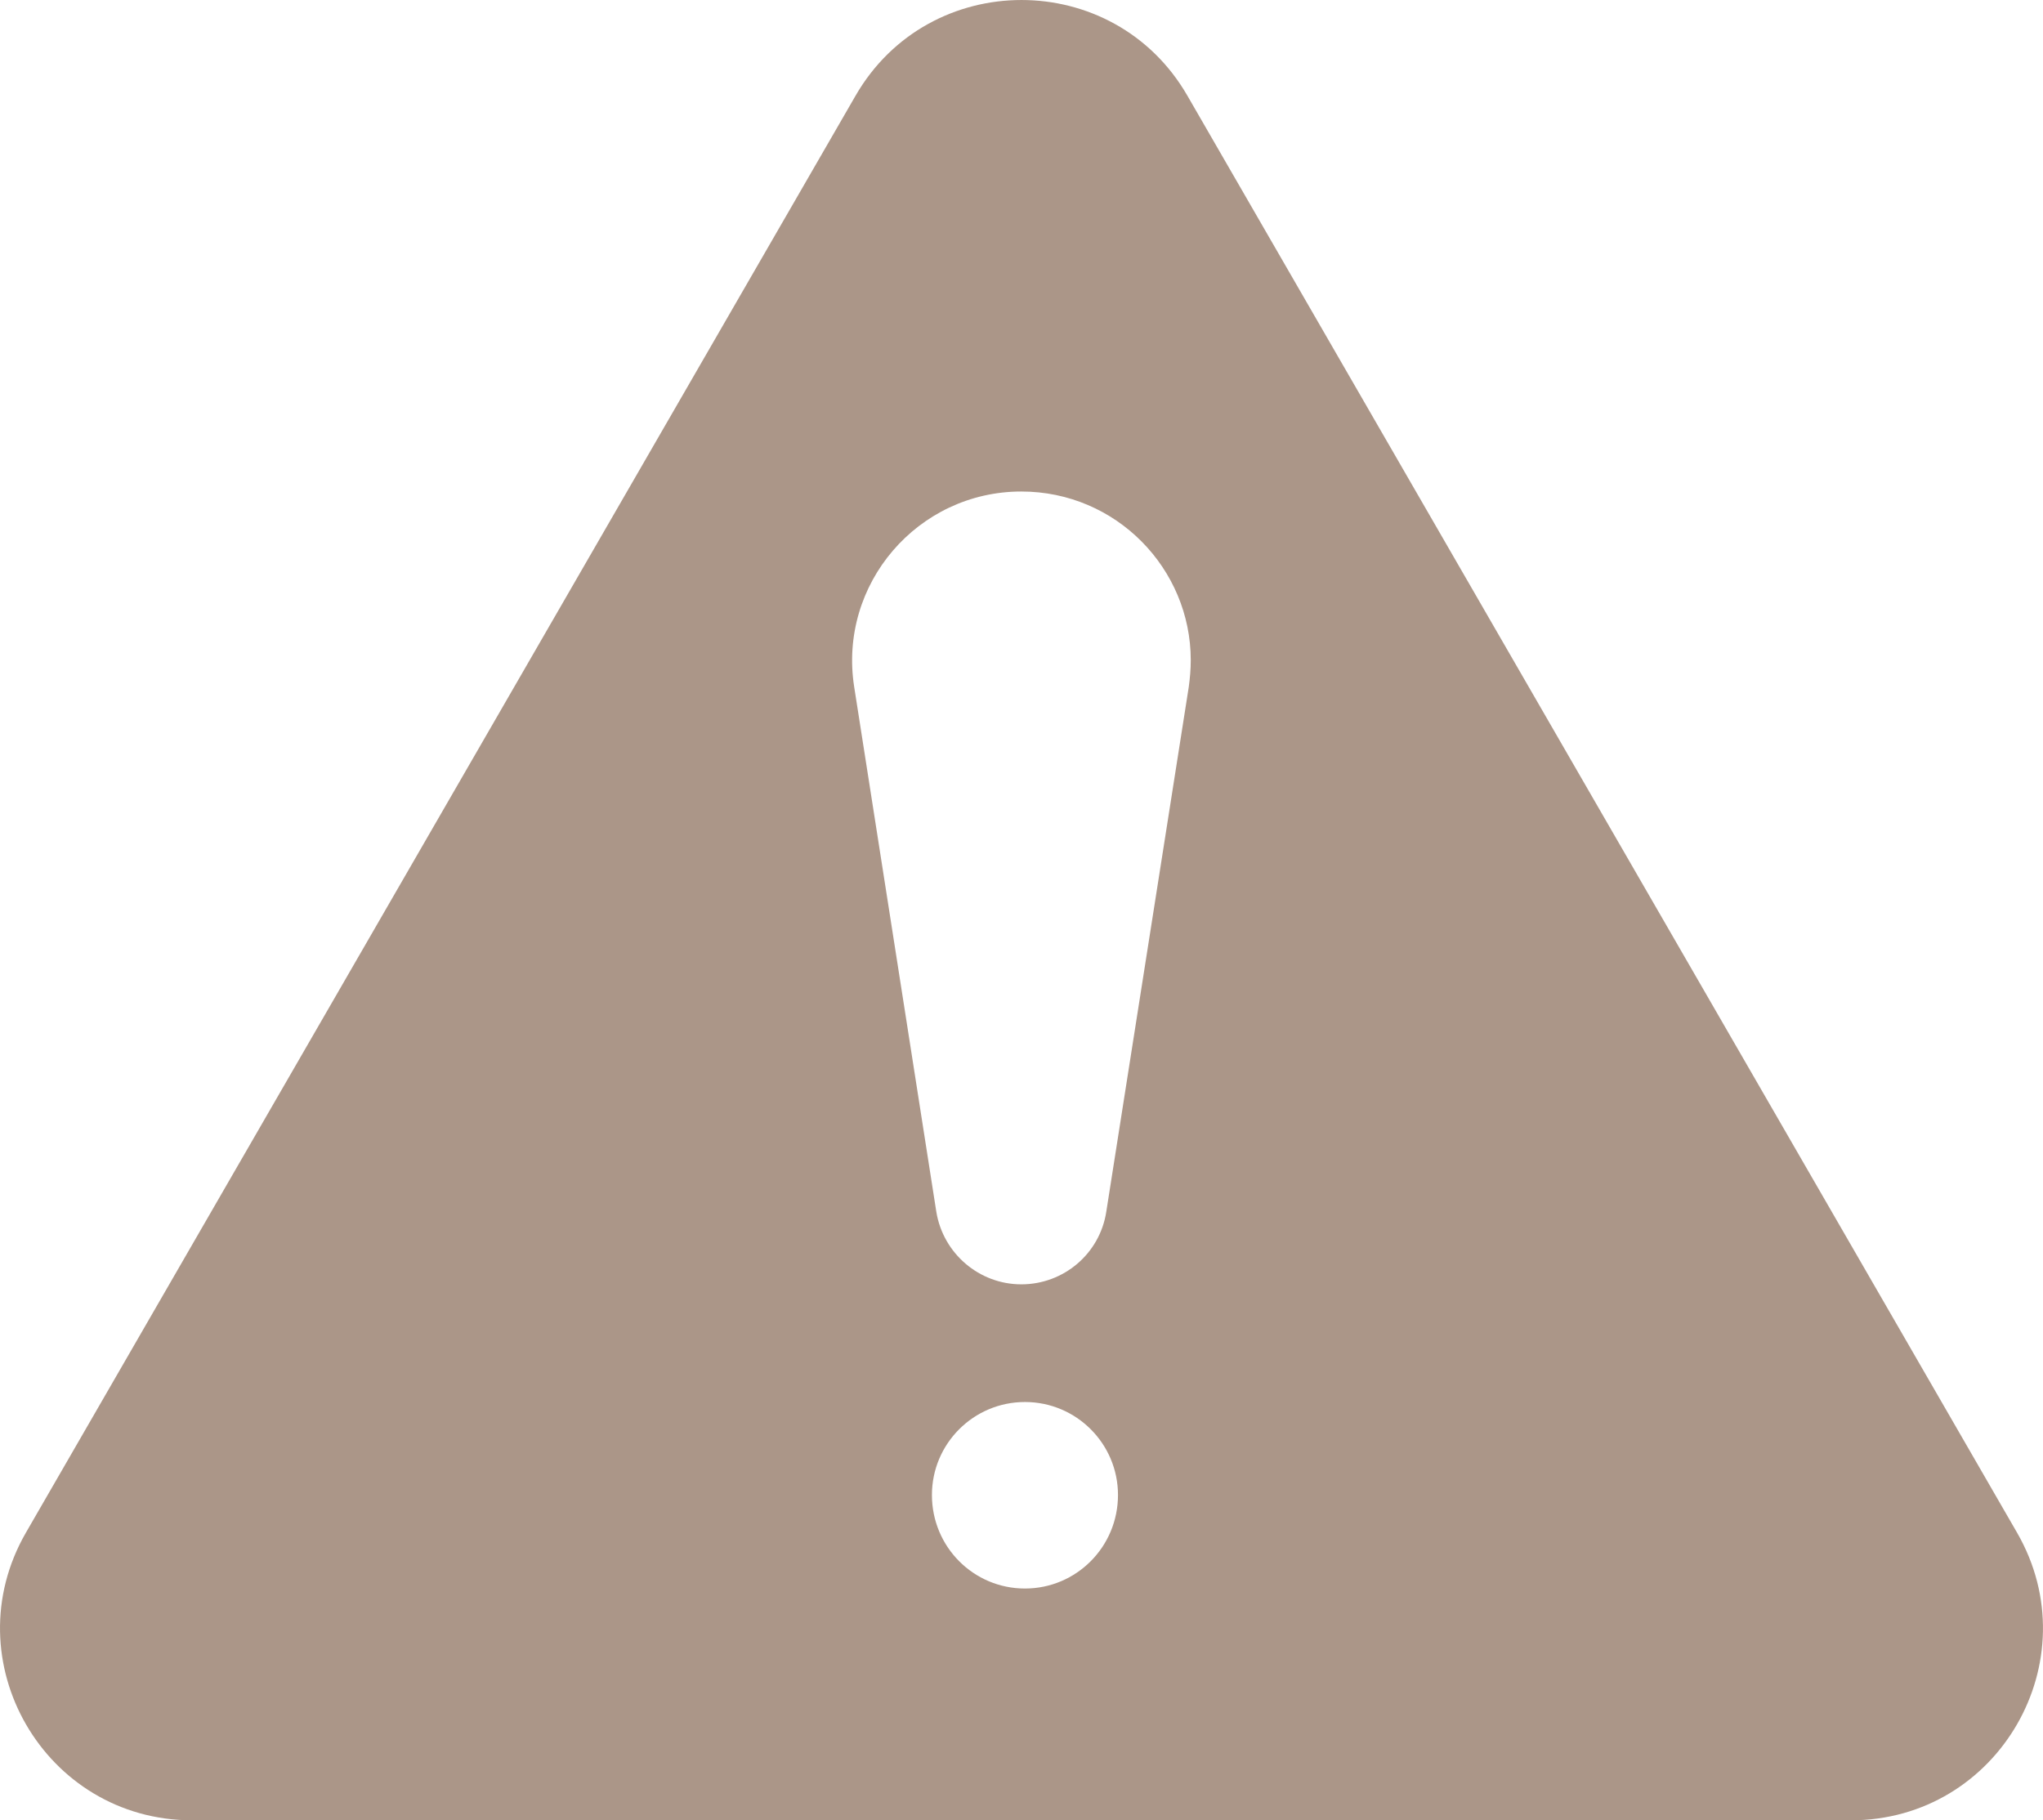
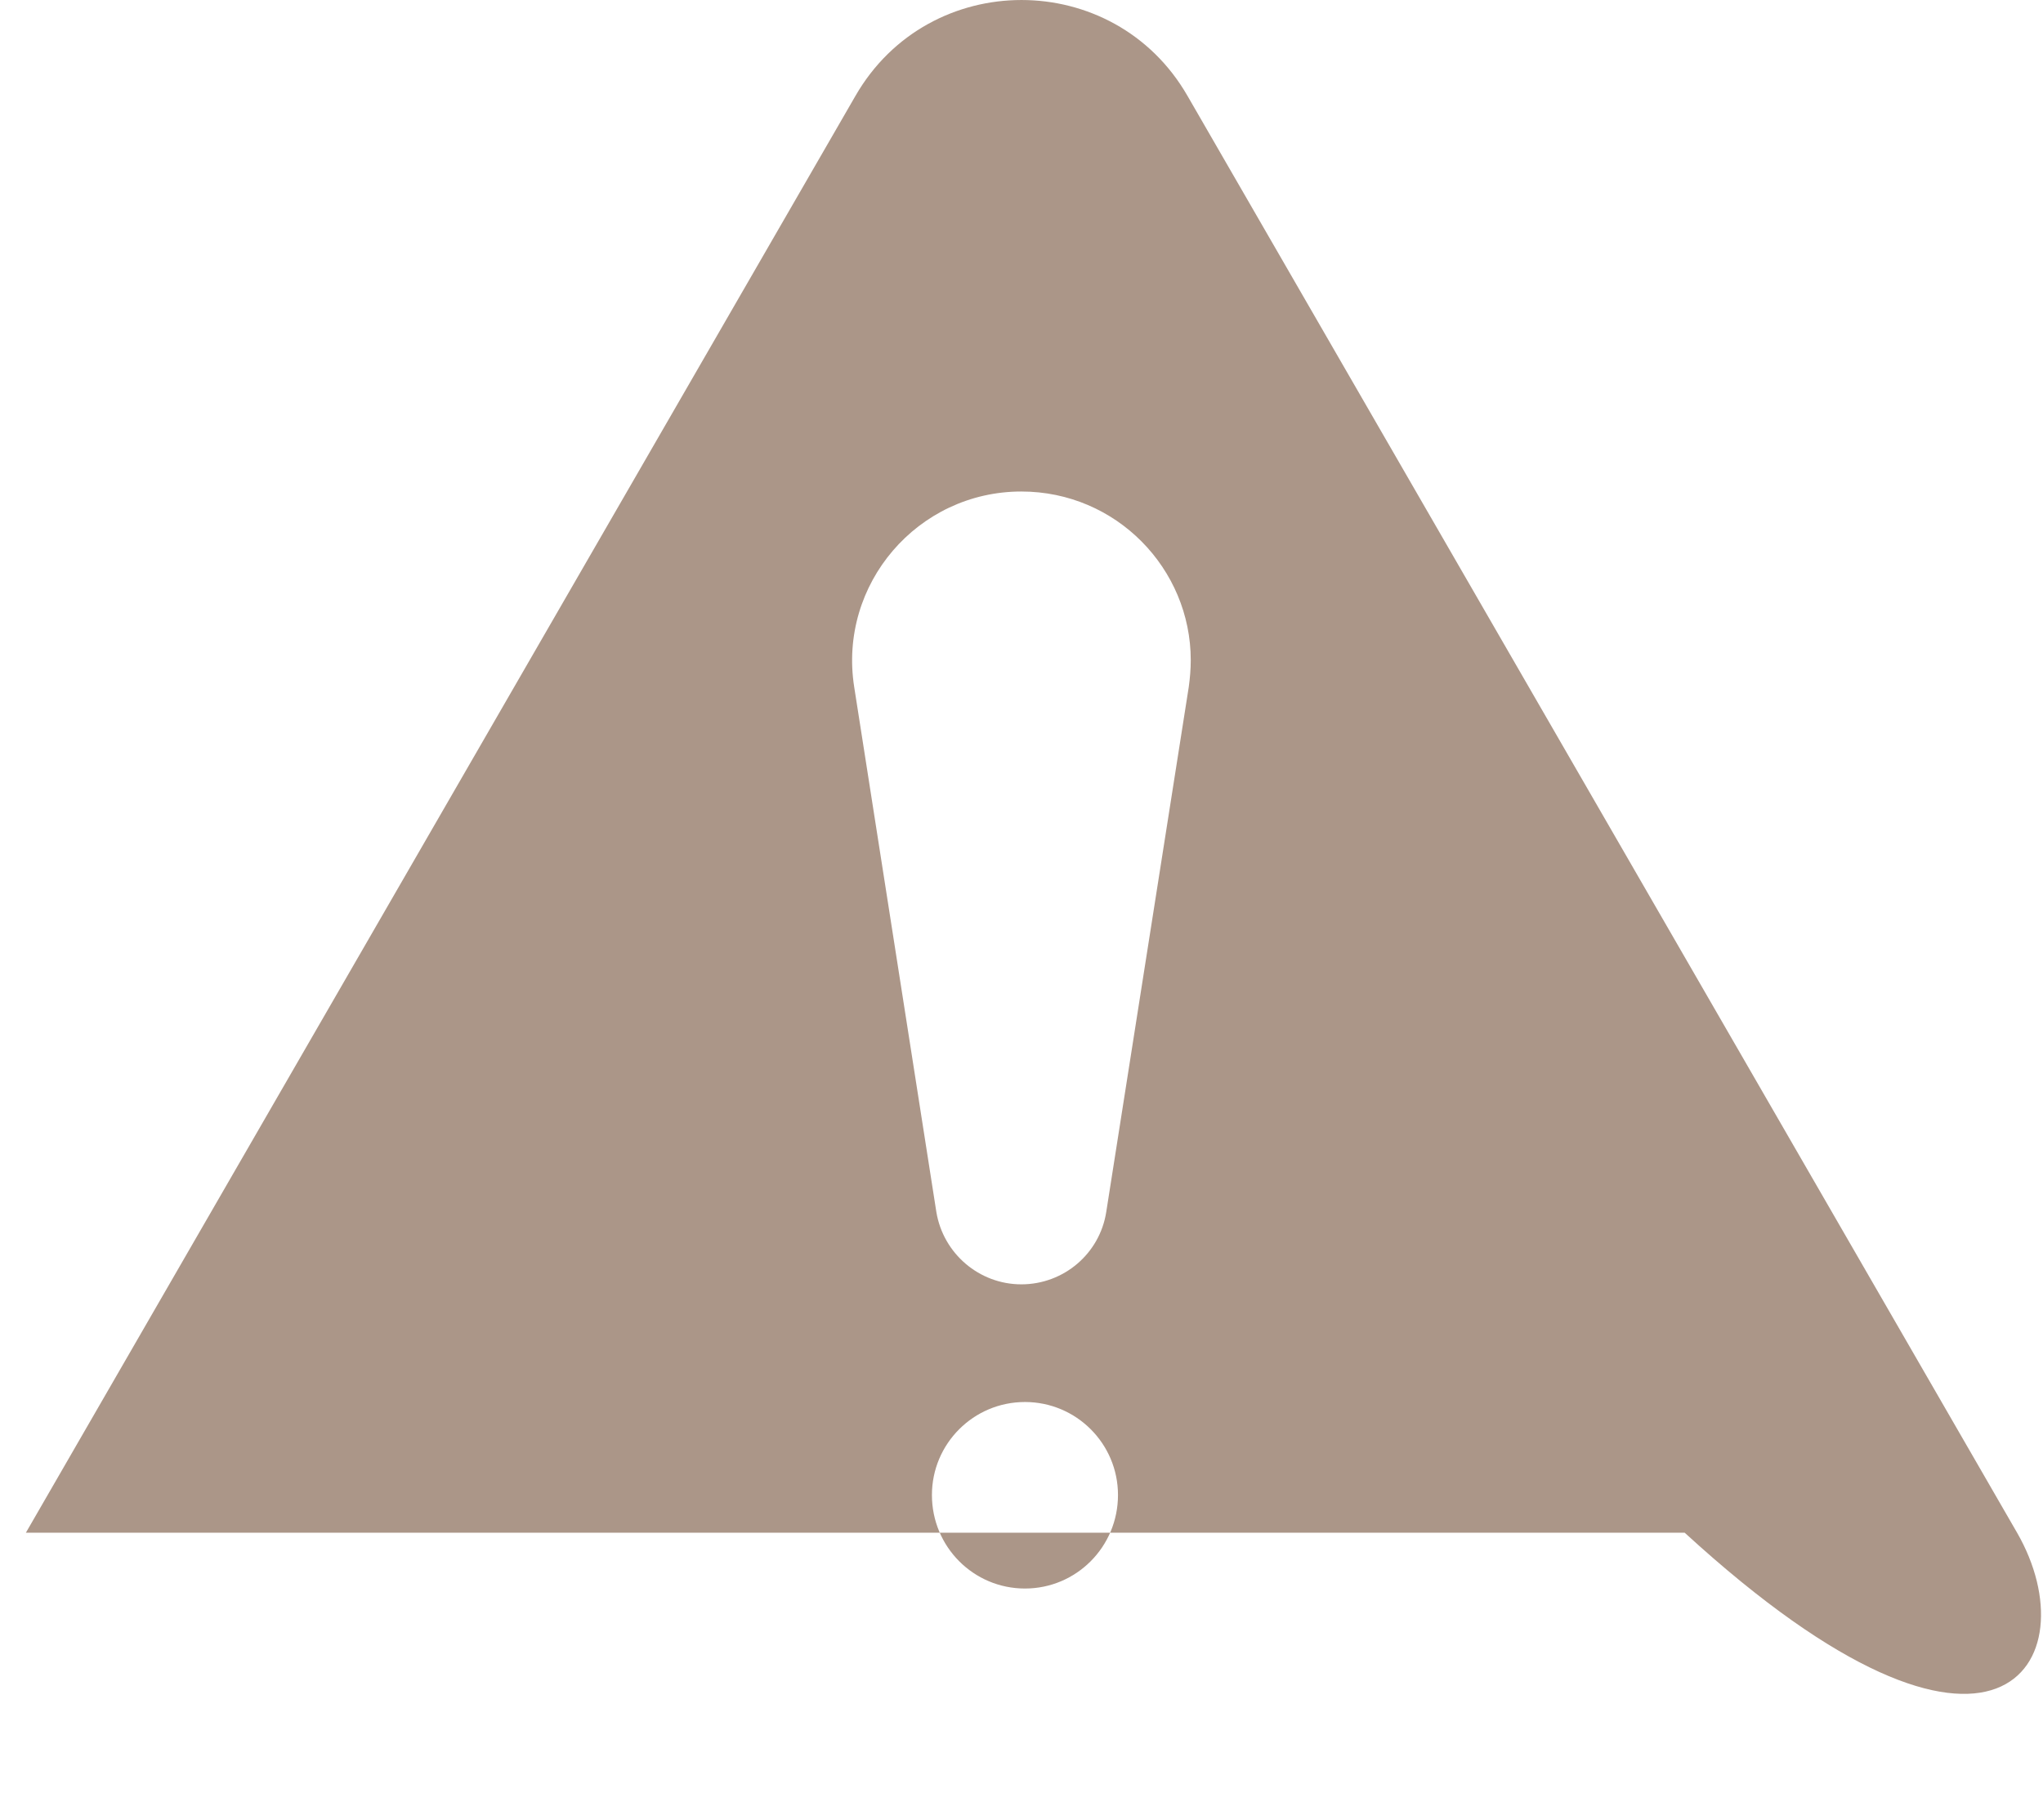
<svg xmlns="http://www.w3.org/2000/svg" version="1.1" id="Layer_1" x="0px" y="0px" width="50.509px" height="45.001px" viewBox="0 0 50.509 45.001" xml:space="preserve">
-   <path fill="#AB9688" d="M49.868,37.891L29.359,2.371c-1.819-3.161-6.39-3.161-8.21,0L0.64,37.891c-1.82,3.16,0.46,7.11,4.11,7.11  h41.01C49.409,45.001,51.689,41.051,49.868,37.891 M25.34,39.271c-1.271,0-2.3-1.03-2.3-2.312c0-1.269,1.029-2.299,2.3-2.299  c1.27,0,2.3,1.03,2.3,2.299C27.64,38.241,26.609,39.271,25.34,39.271 M29.39,16.981L27.35,29.96c-0.16,1.031-1.05,1.791-2.1,1.791  c-1.04,0-1.931-0.76-2.101-1.791l-2.031-12.979c-0.398-2.54,1.571-4.83,4.132-4.83c2.35,0,4.189,1.91,4.189,4.17  C29.439,16.541,29.42,16.761,29.39,16.981" />
+   <path fill="#AB9688" d="M49.868,37.891L29.359,2.371c-1.819-3.161-6.39-3.161-8.21,0L0.64,37.891h41.01C49.409,45.001,51.689,41.051,49.868,37.891 M25.34,39.271c-1.271,0-2.3-1.03-2.3-2.312c0-1.269,1.029-2.299,2.3-2.299  c1.27,0,2.3,1.03,2.3,2.299C27.64,38.241,26.609,39.271,25.34,39.271 M29.39,16.981L27.35,29.96c-0.16,1.031-1.05,1.791-2.1,1.791  c-1.04,0-1.931-0.76-2.101-1.791l-2.031-12.979c-0.398-2.54,1.571-4.83,4.132-4.83c2.35,0,4.189,1.91,4.189,4.17  C29.439,16.541,29.42,16.761,29.39,16.981" />
</svg>